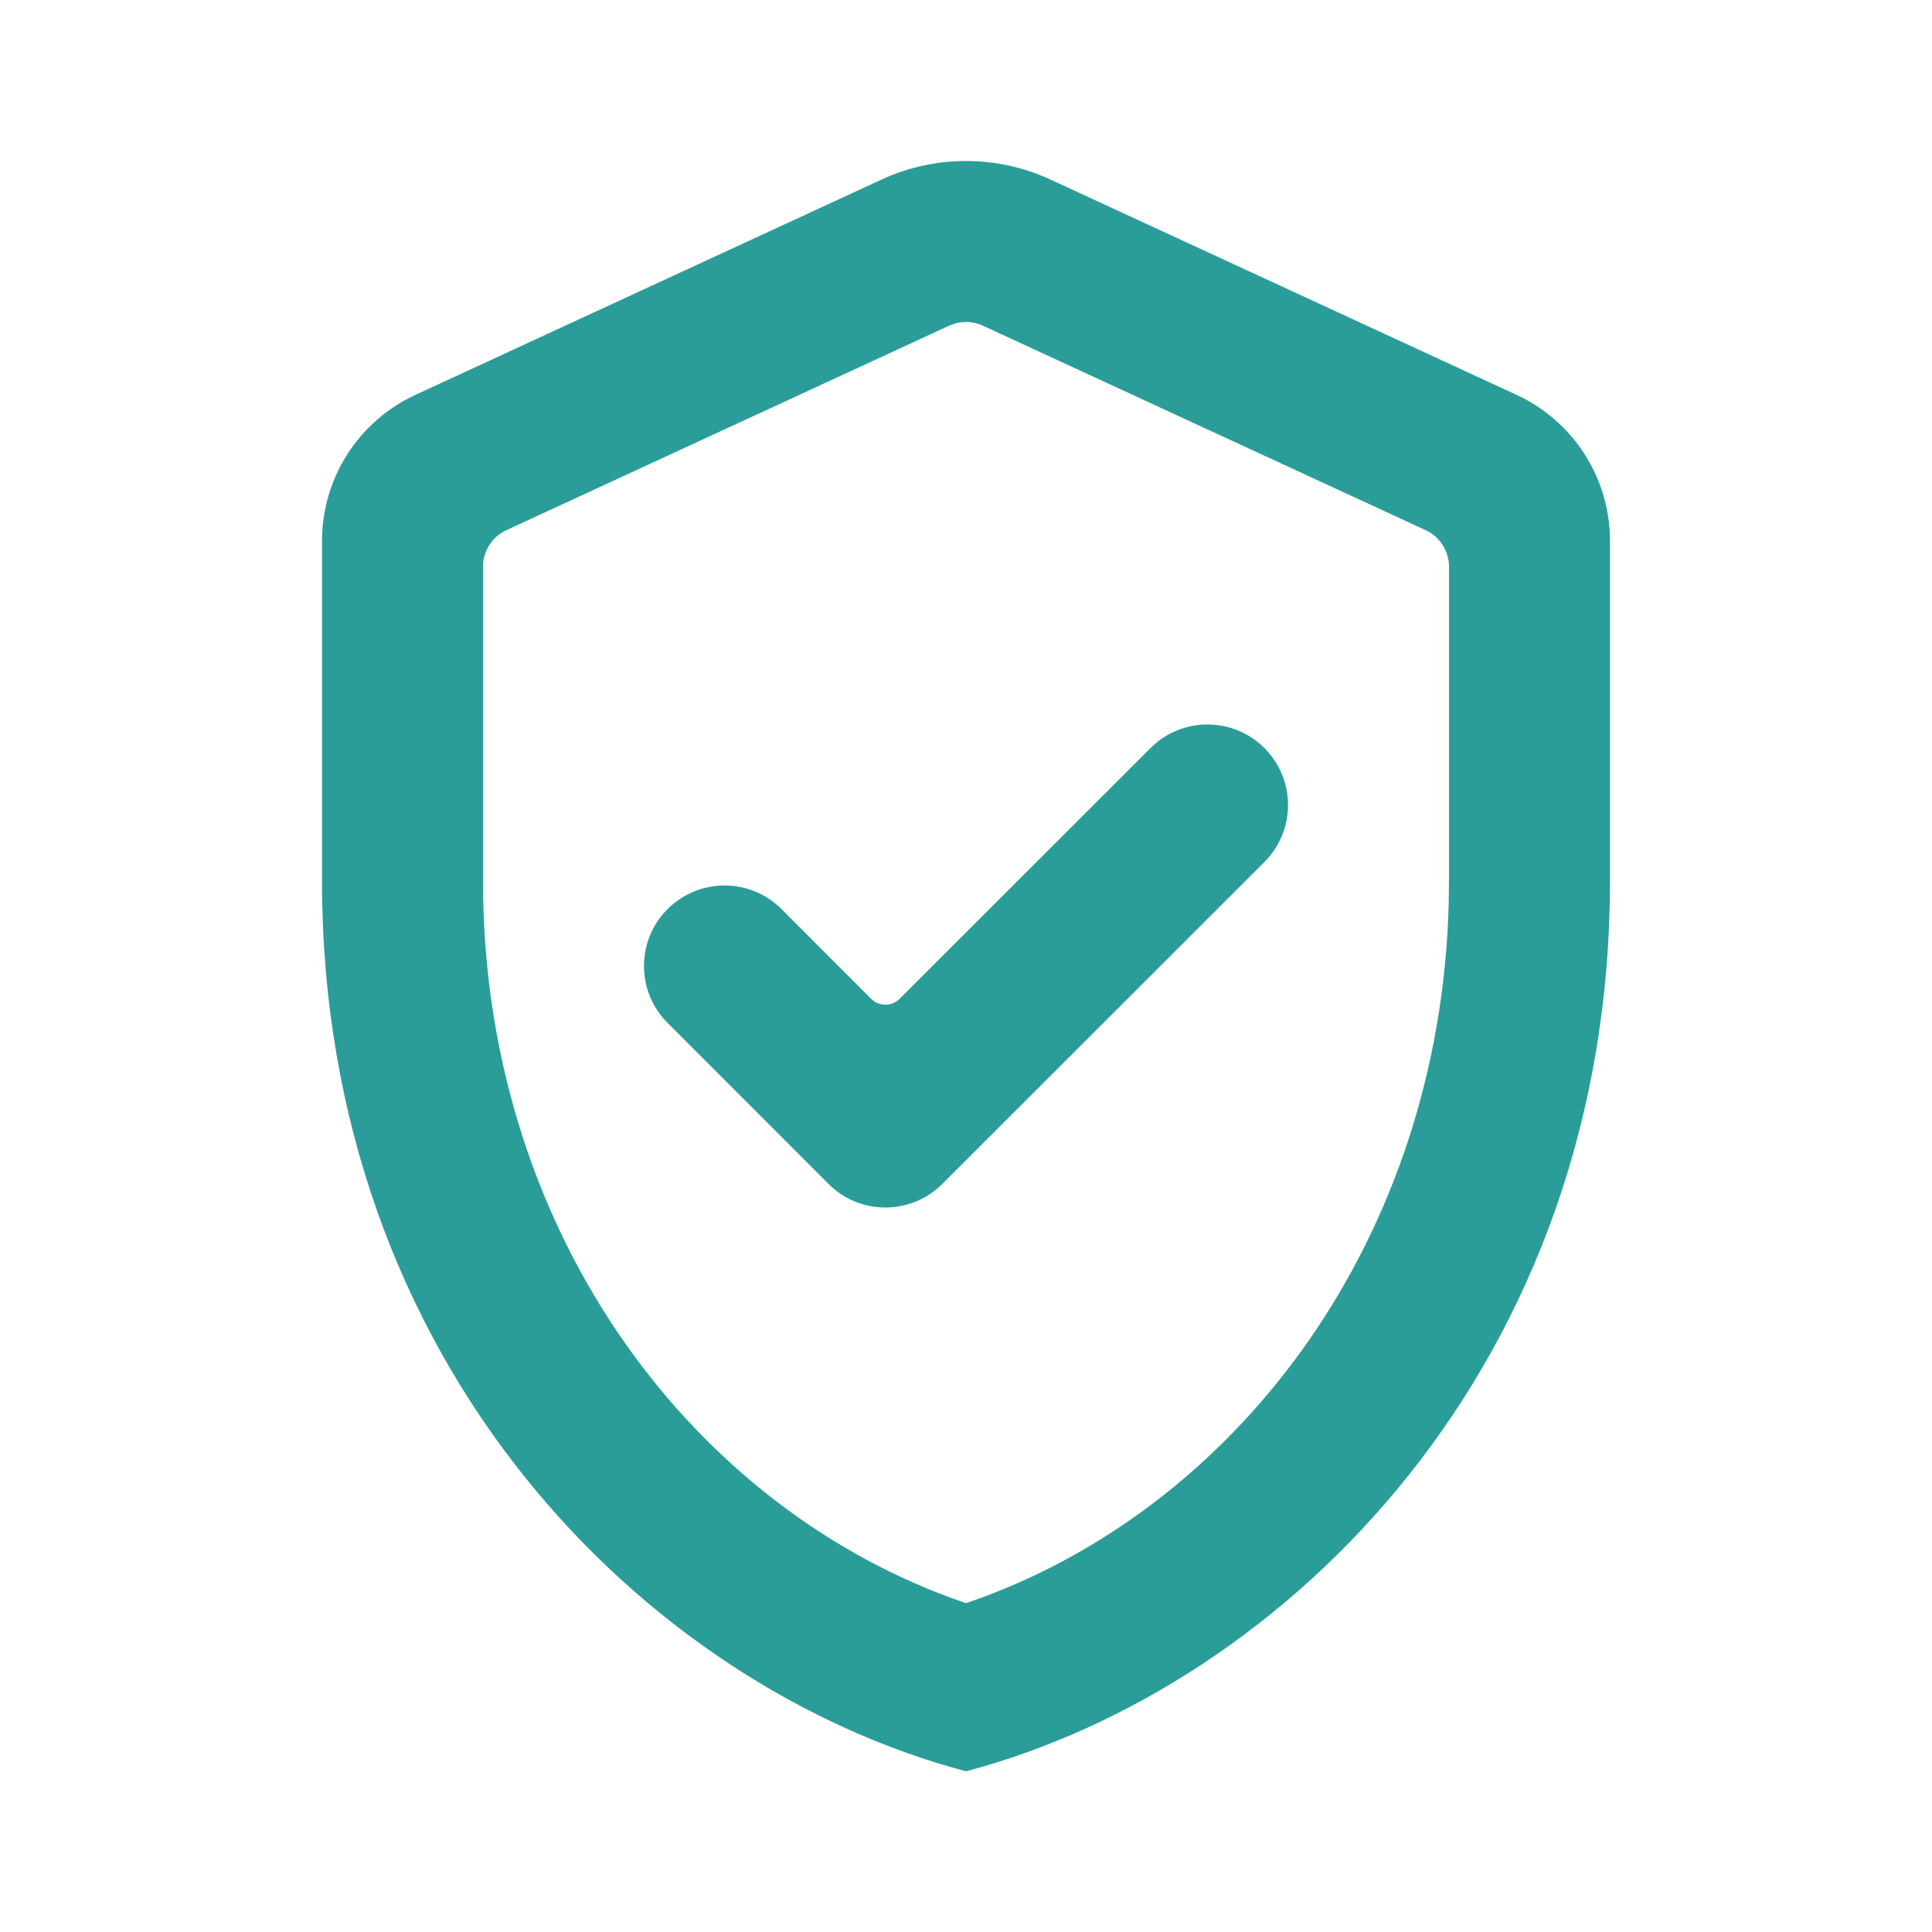
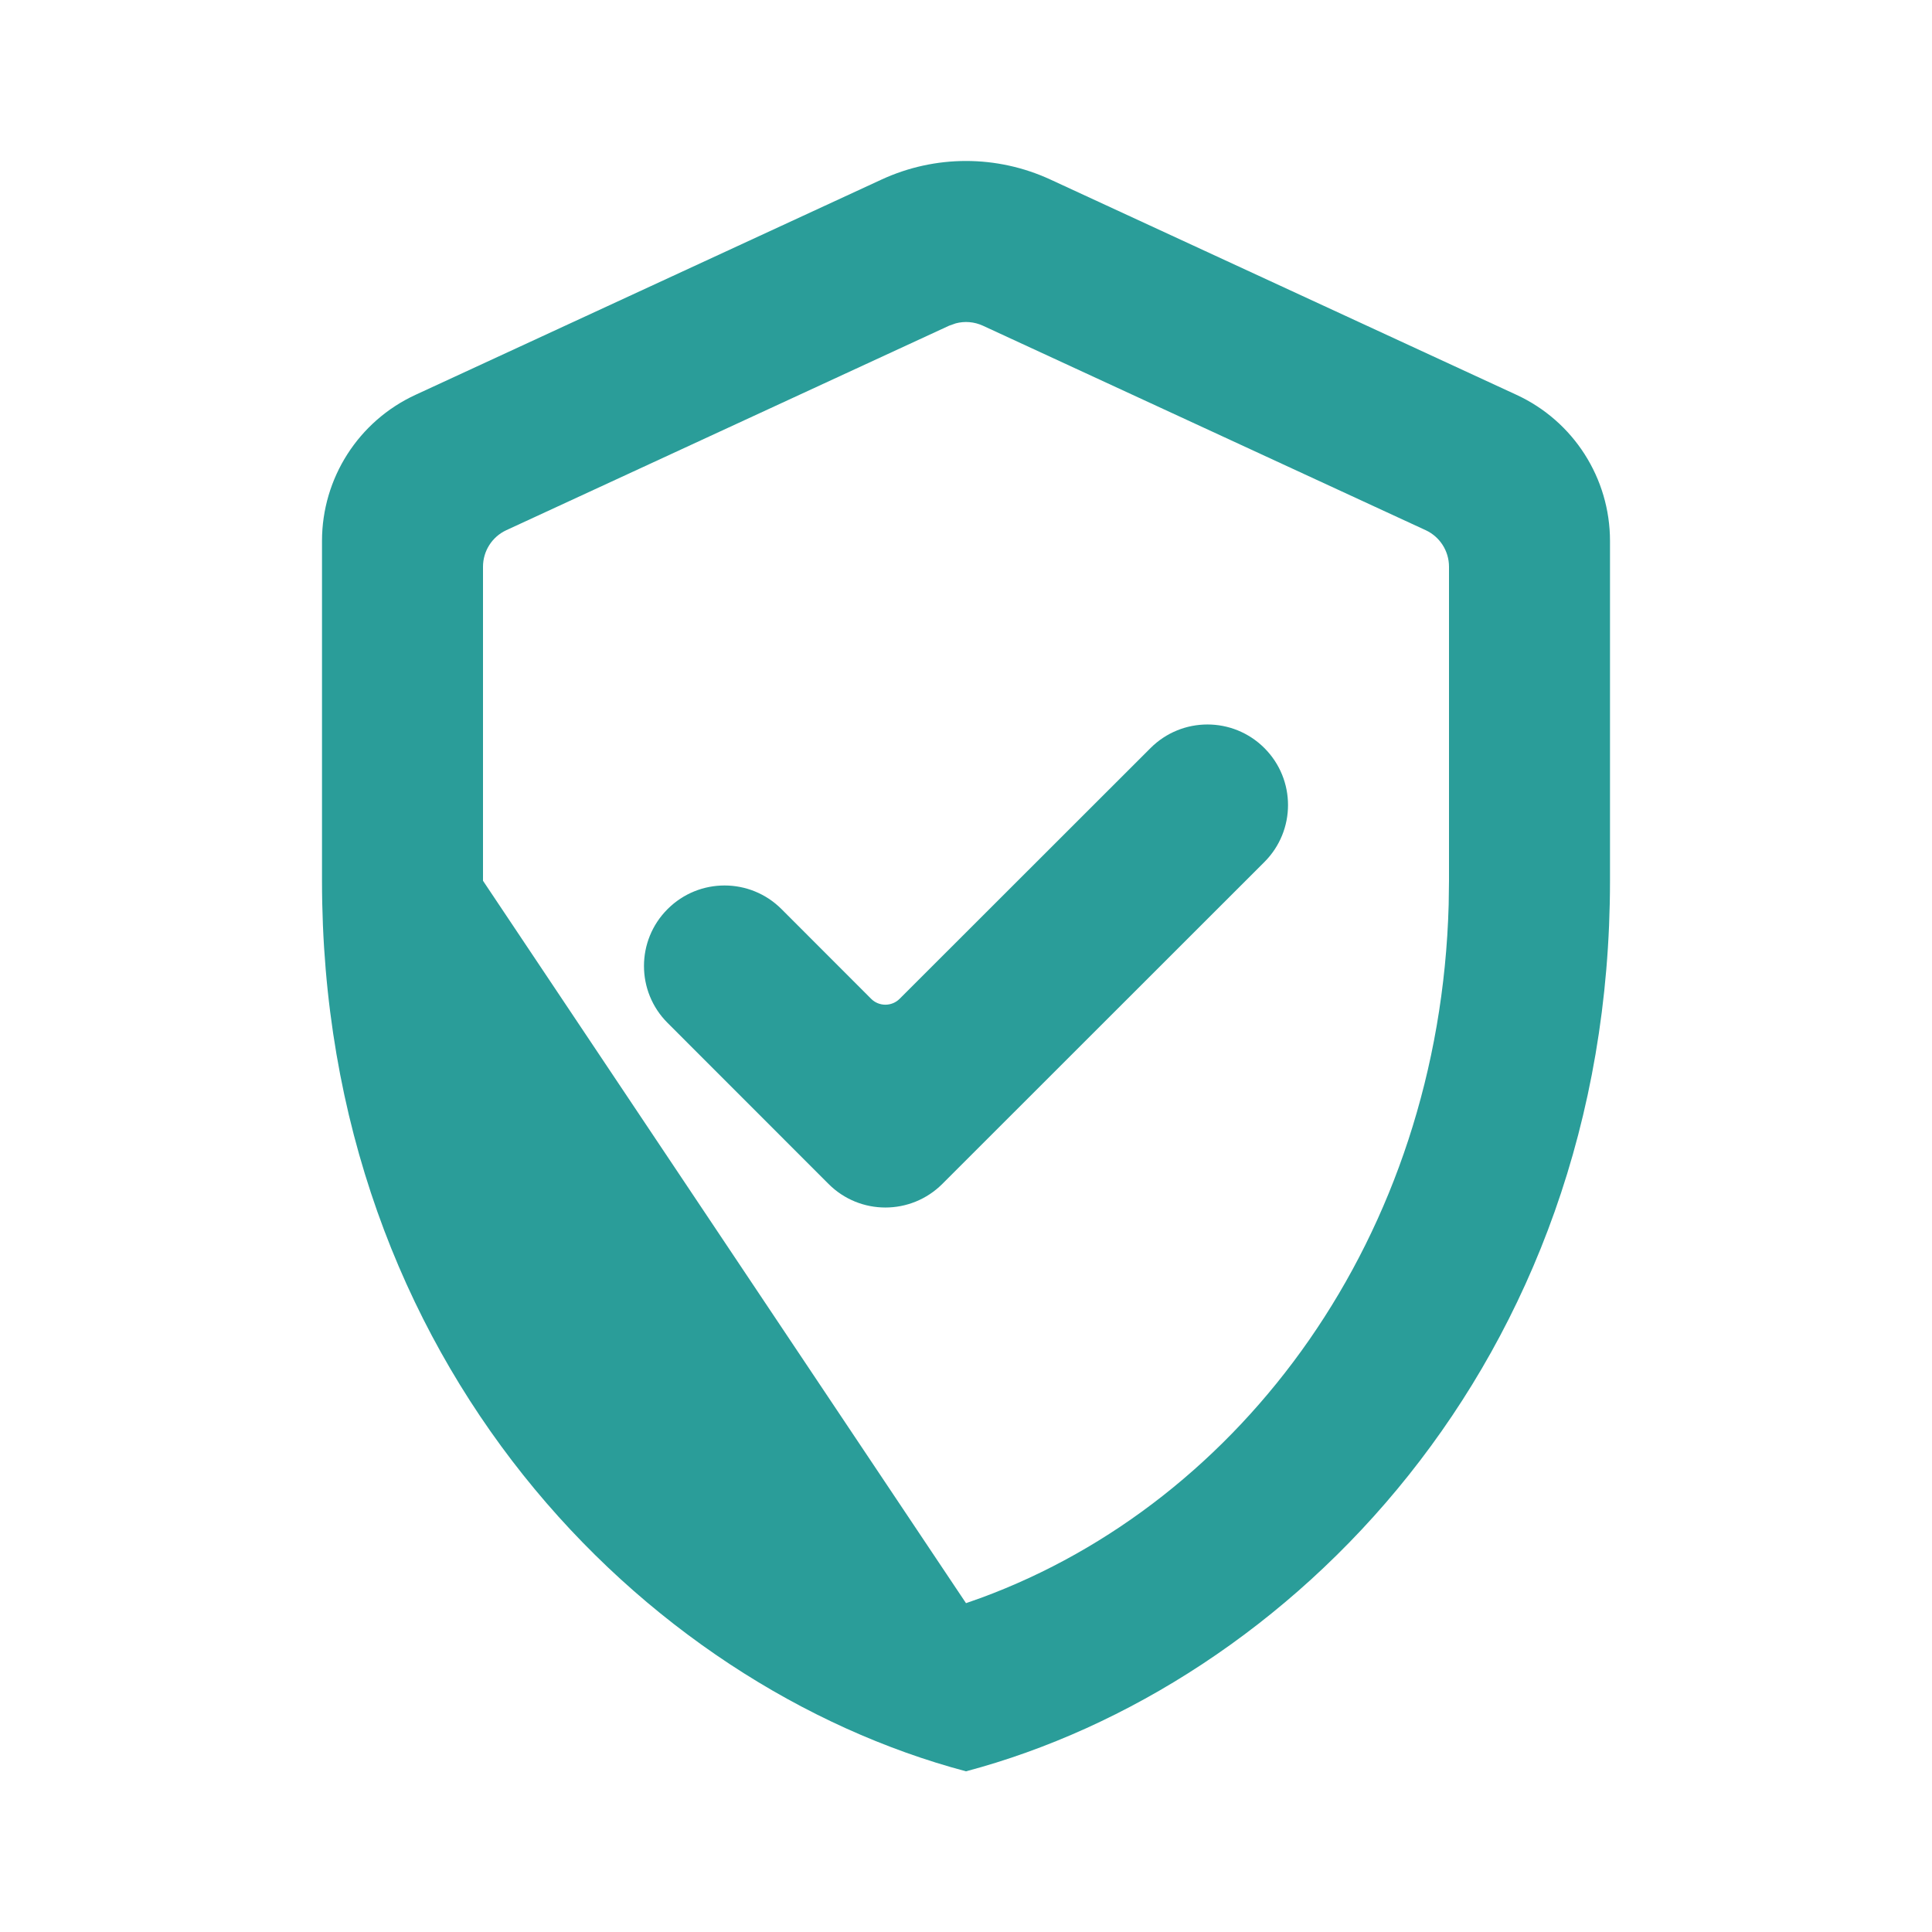
<svg xmlns="http://www.w3.org/2000/svg" width="24" height="24" viewBox="0 0 24 24" fill="none">
-   <path fill-rule="evenodd" clip-rule="evenodd" d="M13.048 2.23L18.839 4.905C19.547 5.232 20 5.94 20 6.72V10.941C20 16.941 16 20.941 12 22.004C8 20.941 4 16.941 4 10.941V6.72C4 5.94 4.453 5.232 5.161 4.905L10.952 2.23C11.617 1.923 12.383 1.923 13.048 2.23ZM11.872 4.017L11.79 4.046L6.29 6.586C6.113 6.668 6 6.845 6 7.04V10.941C6 15.211 8.5 18.628 11.81 19.848L12 19.915L12.19 19.848C15.423 18.656 17.883 15.369 17.996 11.238L18 10.941V7.04C18 6.845 17.887 6.668 17.71 6.586L12.21 4.046C12.103 3.997 11.984 3.987 11.872 4.017ZM15.707 10.708C16.098 10.317 16.098 9.684 15.707 9.293C15.316 8.902 14.683 8.902 14.292 9.293L11.175 12.408C11.078 12.505 10.919 12.505 10.822 12.408L9.708 11.293C9.317 10.902 8.684 10.902 8.293 11.293C7.902 11.683 7.902 12.317 8.293 12.707L10.292 14.707C10.682 15.098 11.315 15.098 11.706 14.707L15.707 10.708Z" fill="#2A9D99" />
+   <path fill-rule="evenodd" clip-rule="evenodd" d="M13.048 2.23L18.839 4.905C19.547 5.232 20 5.94 20 6.72V10.941C20 16.941 16 20.941 12 22.004C8 20.941 4 16.941 4 10.941V6.72C4 5.94 4.453 5.232 5.161 4.905L10.952 2.23C11.617 1.923 12.383 1.923 13.048 2.23ZM11.872 4.017L11.79 4.046L6.29 6.586C6.113 6.668 6 6.845 6 7.04V10.941L12 19.915L12.19 19.848C15.423 18.656 17.883 15.369 17.996 11.238L18 10.941V7.04C18 6.845 17.887 6.668 17.71 6.586L12.21 4.046C12.103 3.997 11.984 3.987 11.872 4.017ZM15.707 10.708C16.098 10.317 16.098 9.684 15.707 9.293C15.316 8.902 14.683 8.902 14.292 9.293L11.175 12.408C11.078 12.505 10.919 12.505 10.822 12.408L9.708 11.293C9.317 10.902 8.684 10.902 8.293 11.293C7.902 11.683 7.902 12.317 8.293 12.707L10.292 14.707C10.682 15.098 11.315 15.098 11.706 14.707L15.707 10.708Z" fill="#2A9D99" />
</svg>